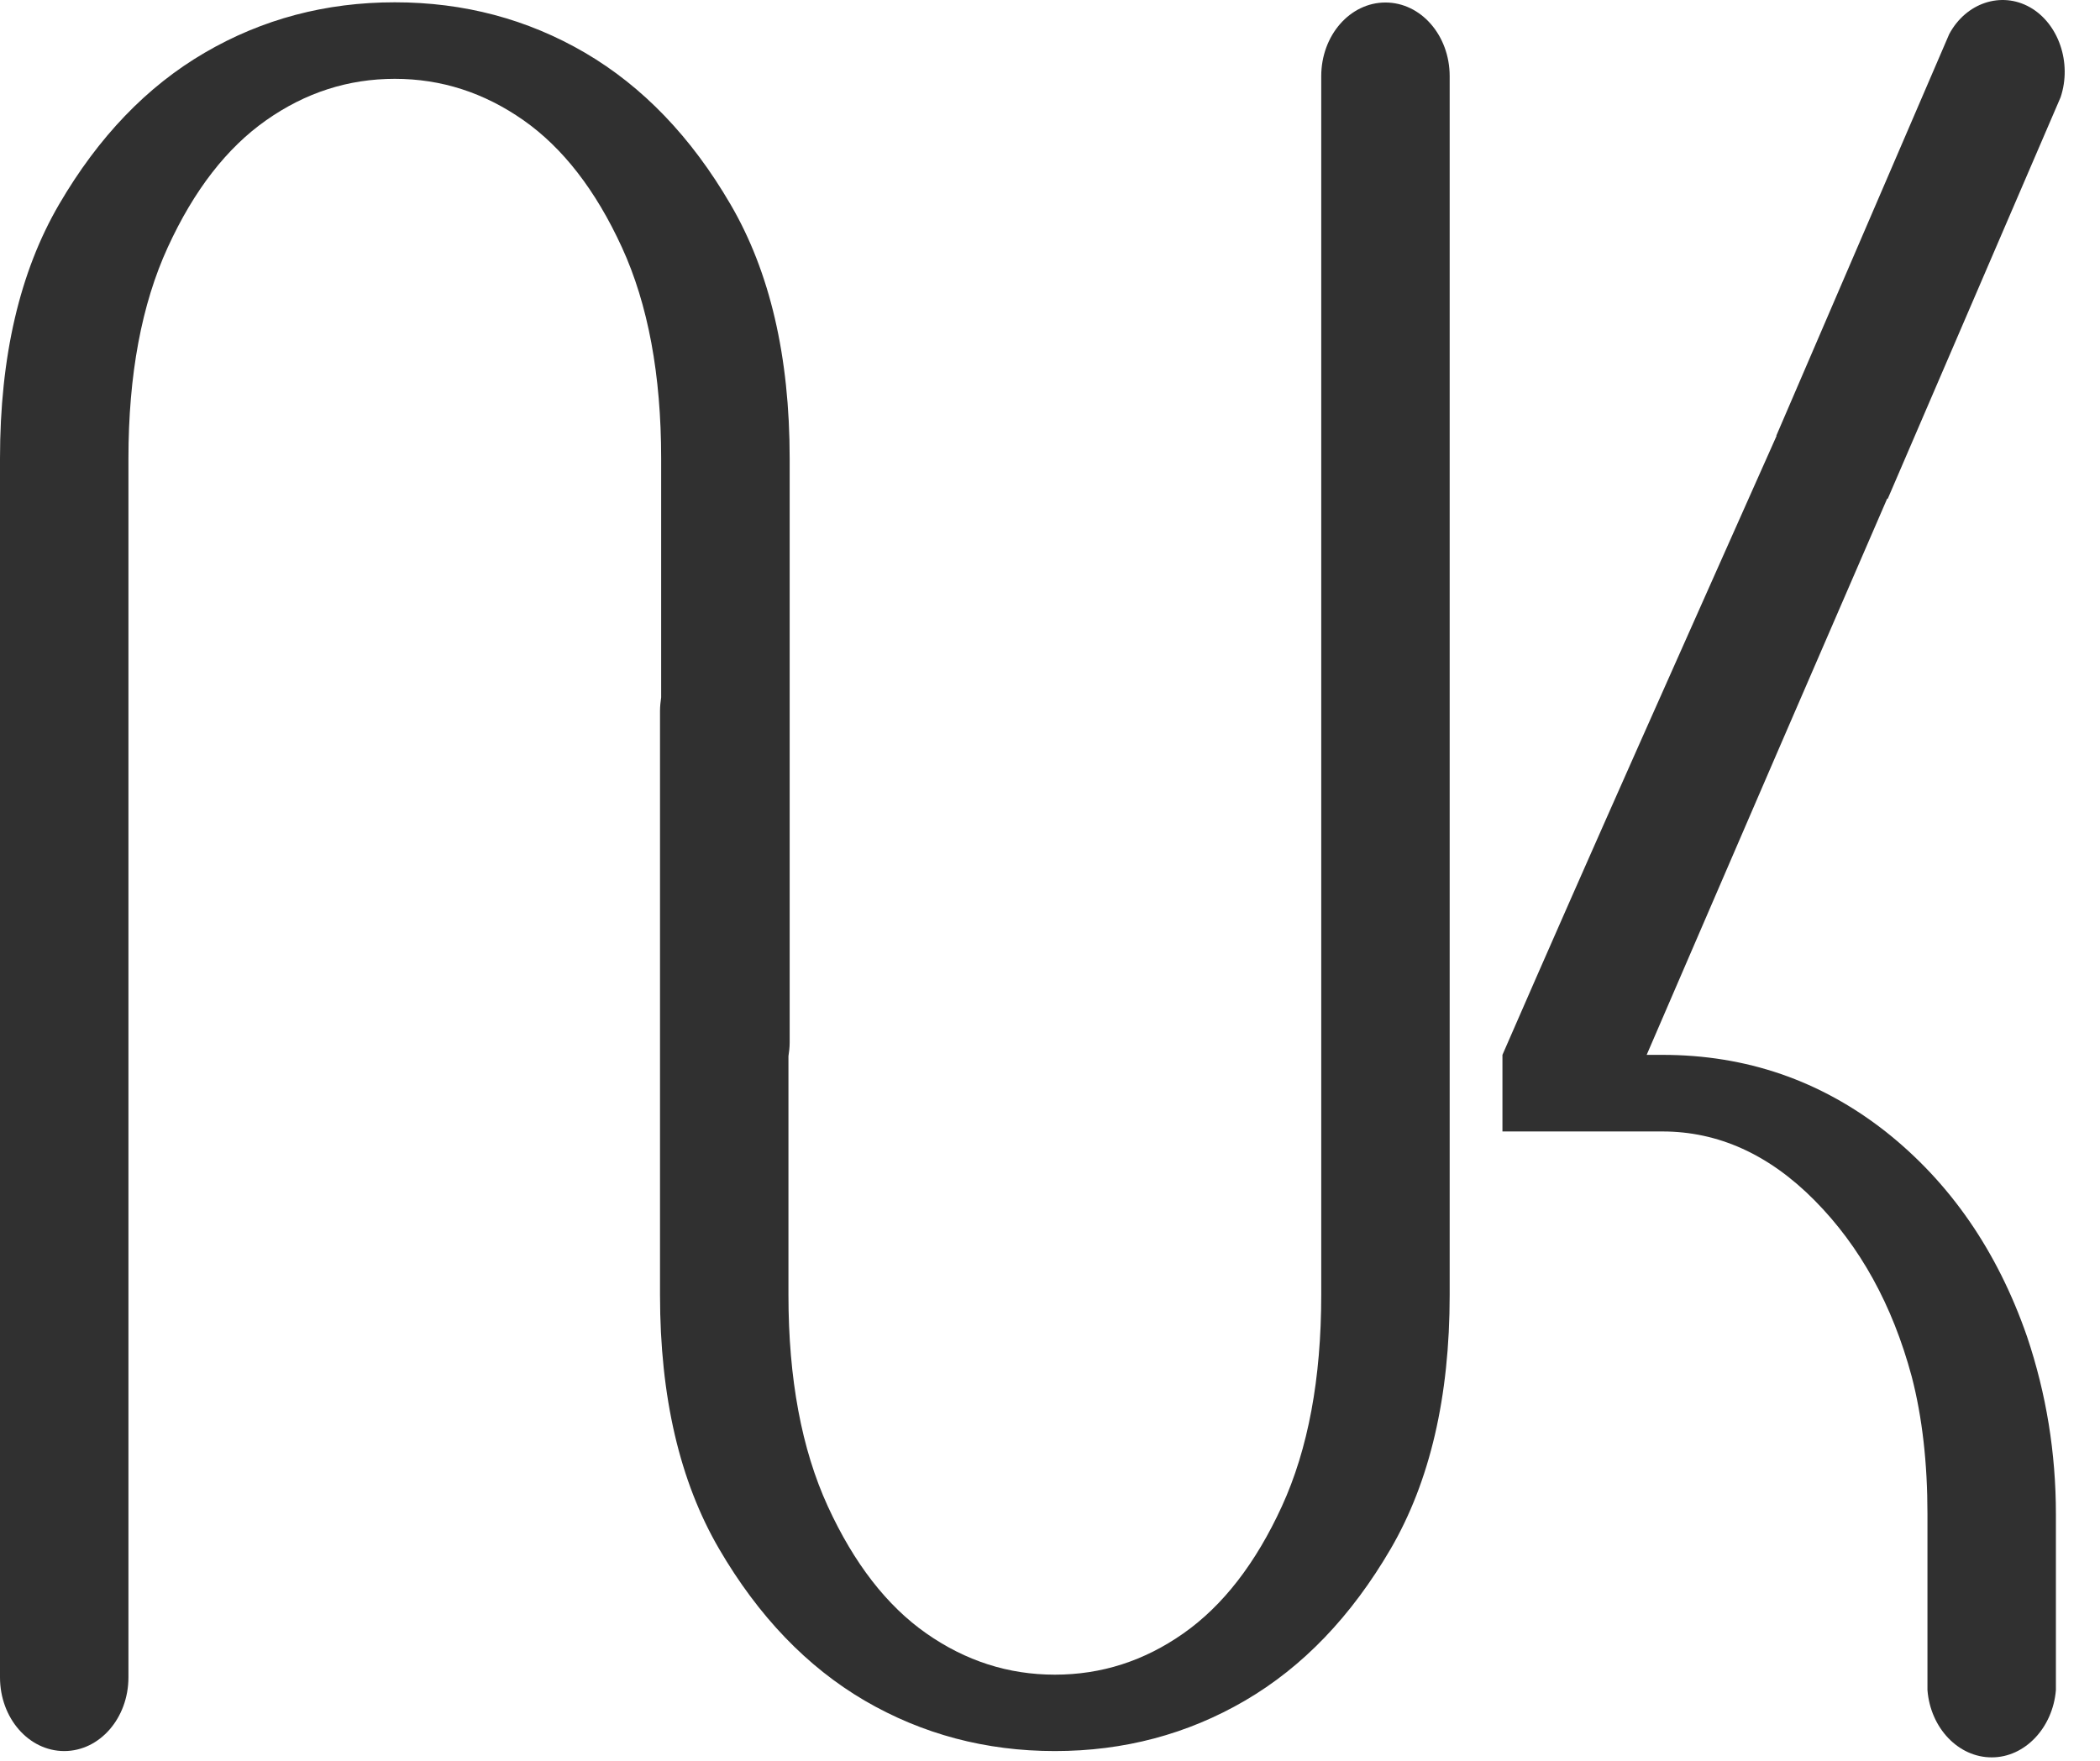
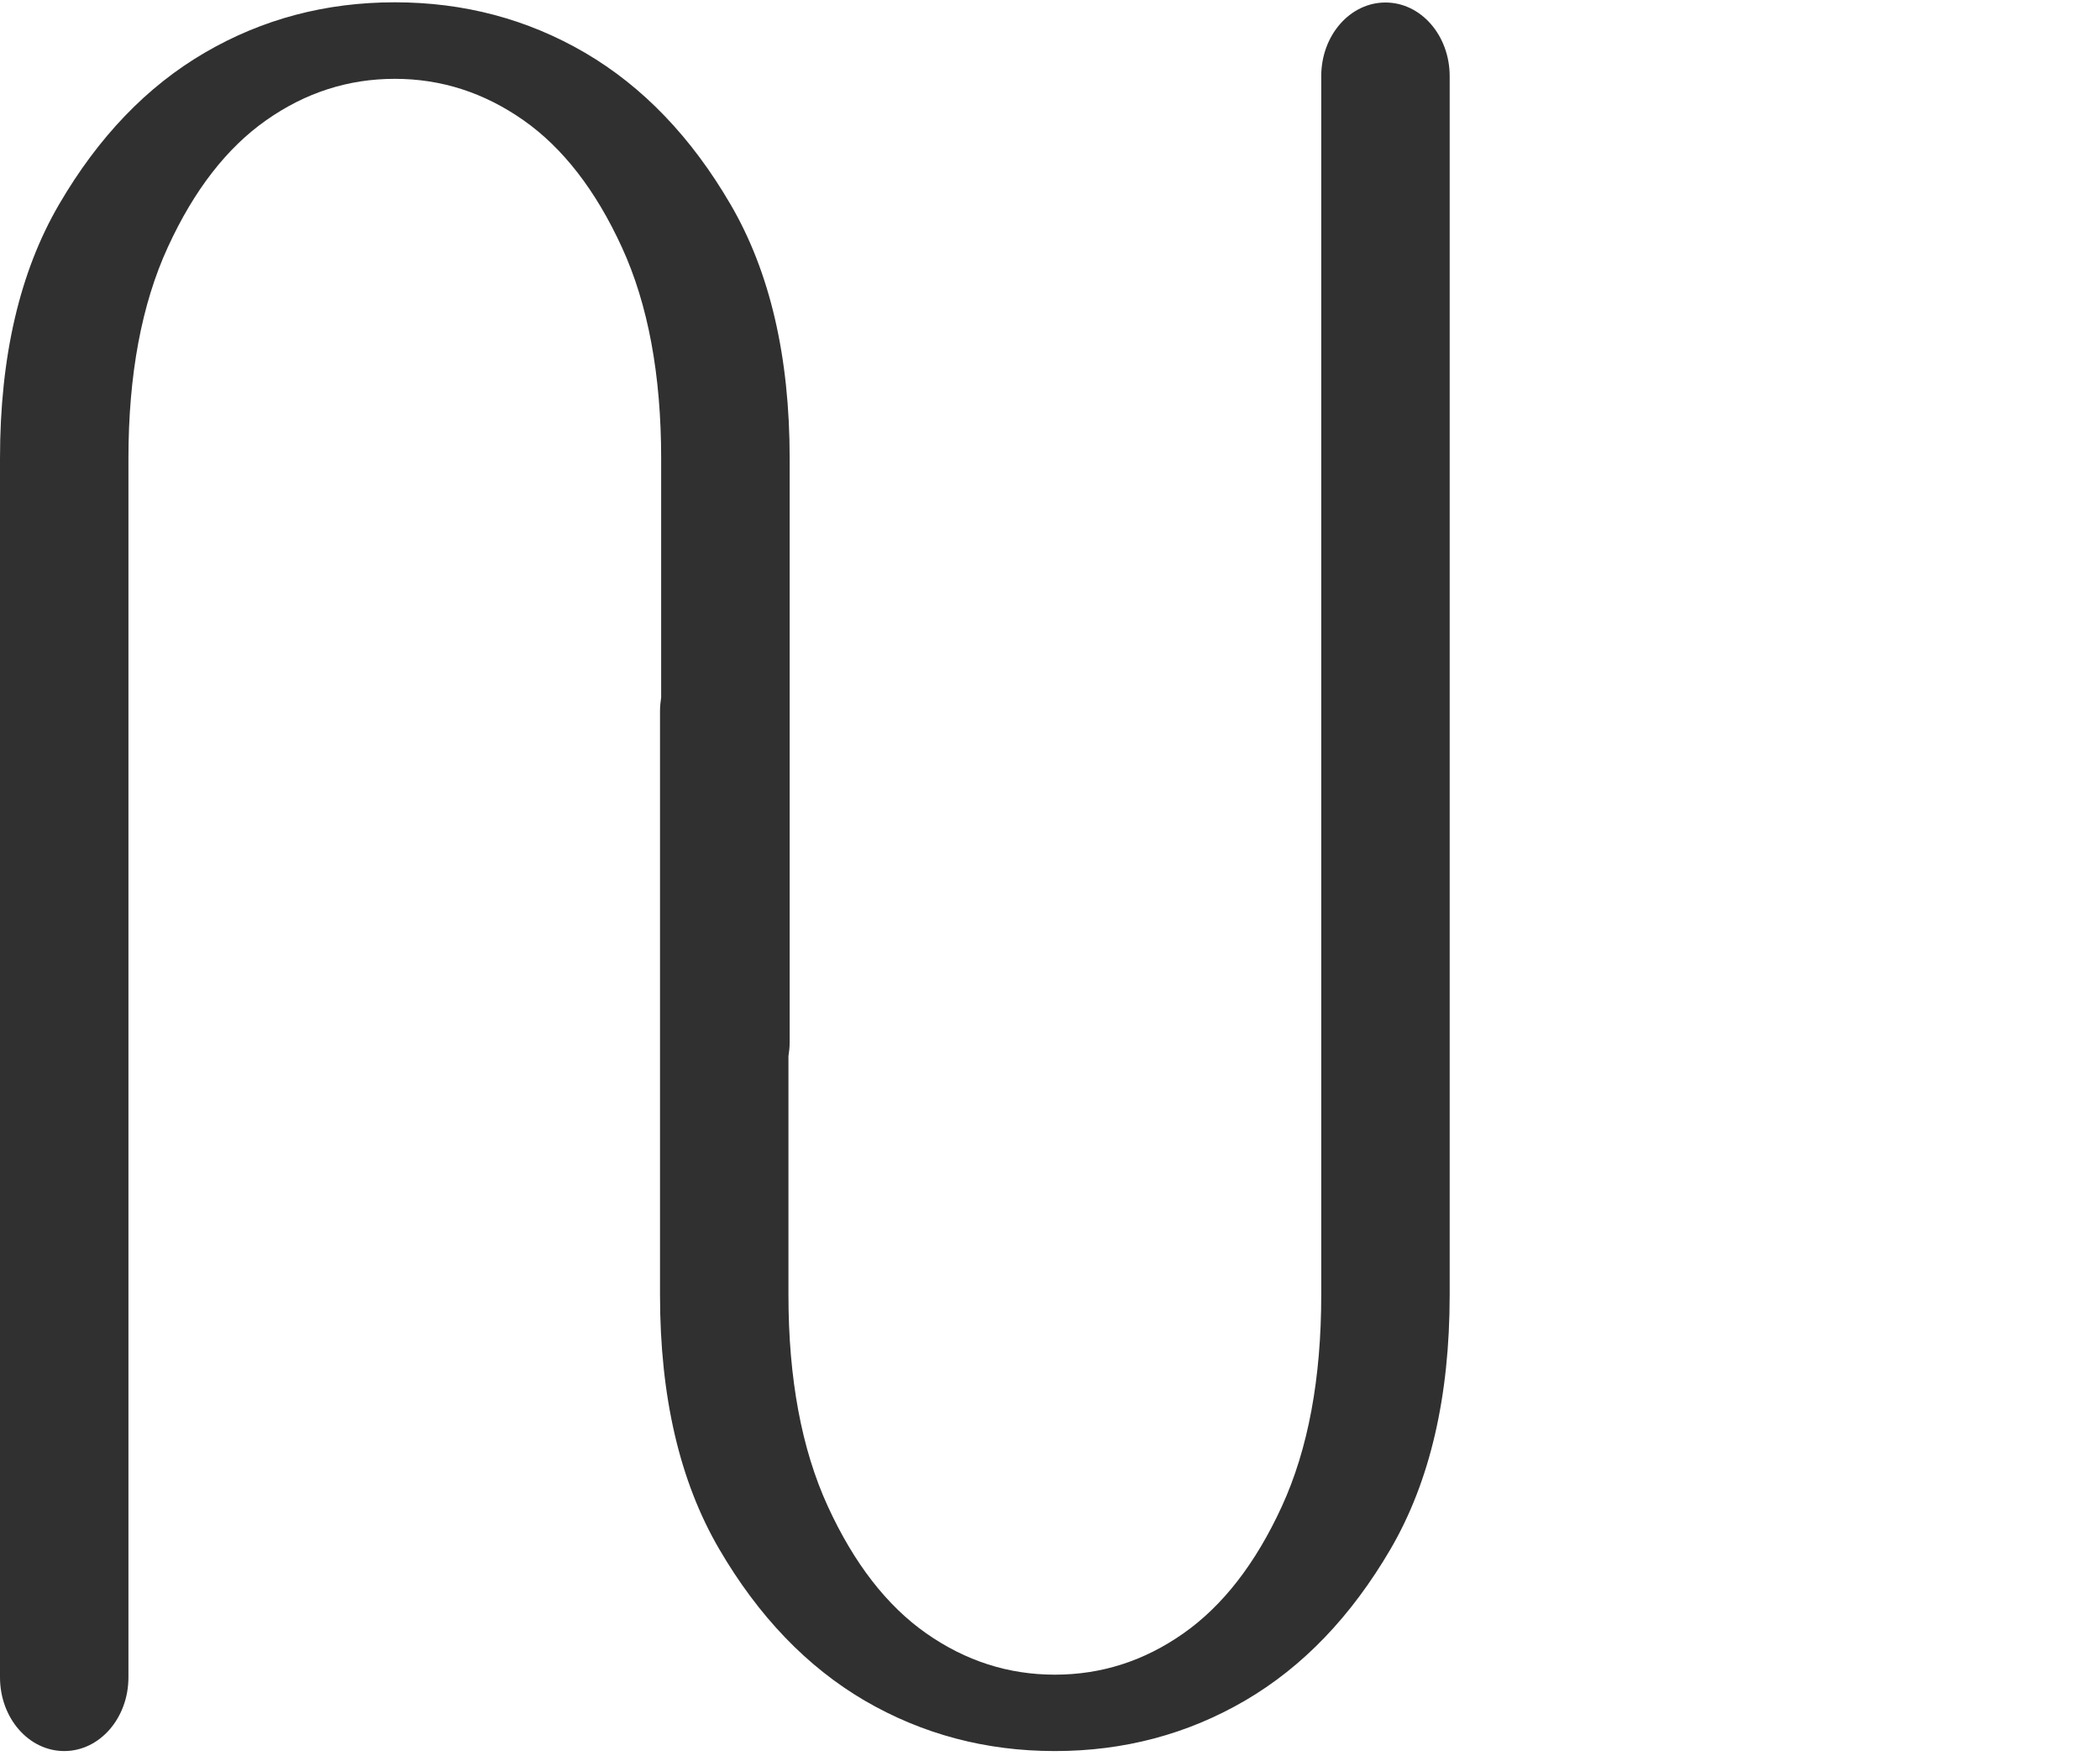
<svg xmlns="http://www.w3.org/2000/svg" width="31" height="26" viewBox="0 0 31 26" fill="none">
-   <path d="M27.865 7.369L30.418 1.437C30.589 0.928 30.388 0.346 29.965 0.107C29.541 -0.132 29.021 0.042 28.774 0.504C27.784 2.804 27.211 4.135 26.221 6.435H26.226C24.876 9.47 23.526 12.482 22.179 15.576V16.707H24.54C25.366 16.707 26.116 17.047 26.787 17.725C27.458 18.403 27.936 19.269 28.22 20.324C28.377 20.926 28.453 21.606 28.453 22.357V24.956C28.497 25.519 28.913 25.952 29.404 25.949C29.891 25.949 30.303 25.513 30.349 24.956V22.357C30.349 21.454 30.207 20.58 29.923 19.736C29.484 18.47 28.786 17.461 27.833 16.707C26.875 15.956 25.78 15.576 24.54 15.576H24.308C25.67 12.418 26.875 9.628 27.858 7.363H27.865V7.369Z" fill="#303030" />
  <path d="M20.452 0.037C19.928 0.037 19.504 0.523 19.504 1.125V19.123C19.504 20.357 19.31 21.398 18.923 22.242C18.536 23.086 18.051 23.71 17.47 24.118C16.89 24.526 16.258 24.728 15.572 24.728C14.886 24.728 14.256 24.526 13.673 24.118C13.092 23.71 12.607 23.086 12.22 22.242C11.833 21.398 11.639 20.357 11.639 19.123V15.596C11.649 15.531 11.657 15.463 11.657 15.393V6.77C11.657 5.262 11.365 4.013 10.784 3.018C10.204 2.022 9.486 1.277 8.636 0.779C7.783 0.281 6.847 0.034 5.828 0.034C4.809 0.034 3.873 0.281 3.021 0.779C2.168 1.277 1.453 2.022 0.872 3.018C0.292 4.013 0 5.262 0 6.77V24.767C0 25.369 0.424 25.856 0.948 25.856C1.472 25.856 1.896 25.369 1.896 24.767V6.77C1.896 5.535 2.09 4.494 2.477 3.651C2.864 2.807 3.349 2.183 3.93 1.775C4.51 1.367 5.142 1.164 5.828 1.164C6.514 1.164 7.144 1.367 7.727 1.775C8.308 2.183 8.793 2.807 9.18 3.651C9.567 4.494 9.76 5.535 9.76 6.77V10.297C9.751 10.361 9.743 10.429 9.743 10.499V19.12C9.743 20.627 10.035 21.876 10.616 22.872C11.196 23.867 11.914 24.613 12.764 25.111C13.617 25.608 14.553 25.856 15.572 25.856C16.591 25.856 17.527 25.608 18.379 25.111C19.232 24.613 19.947 23.867 20.528 22.872C21.108 21.876 21.4 20.627 21.4 19.12V1.125C21.4 0.523 20.976 0.037 20.452 0.037Z" fill="#303030" />
</svg>